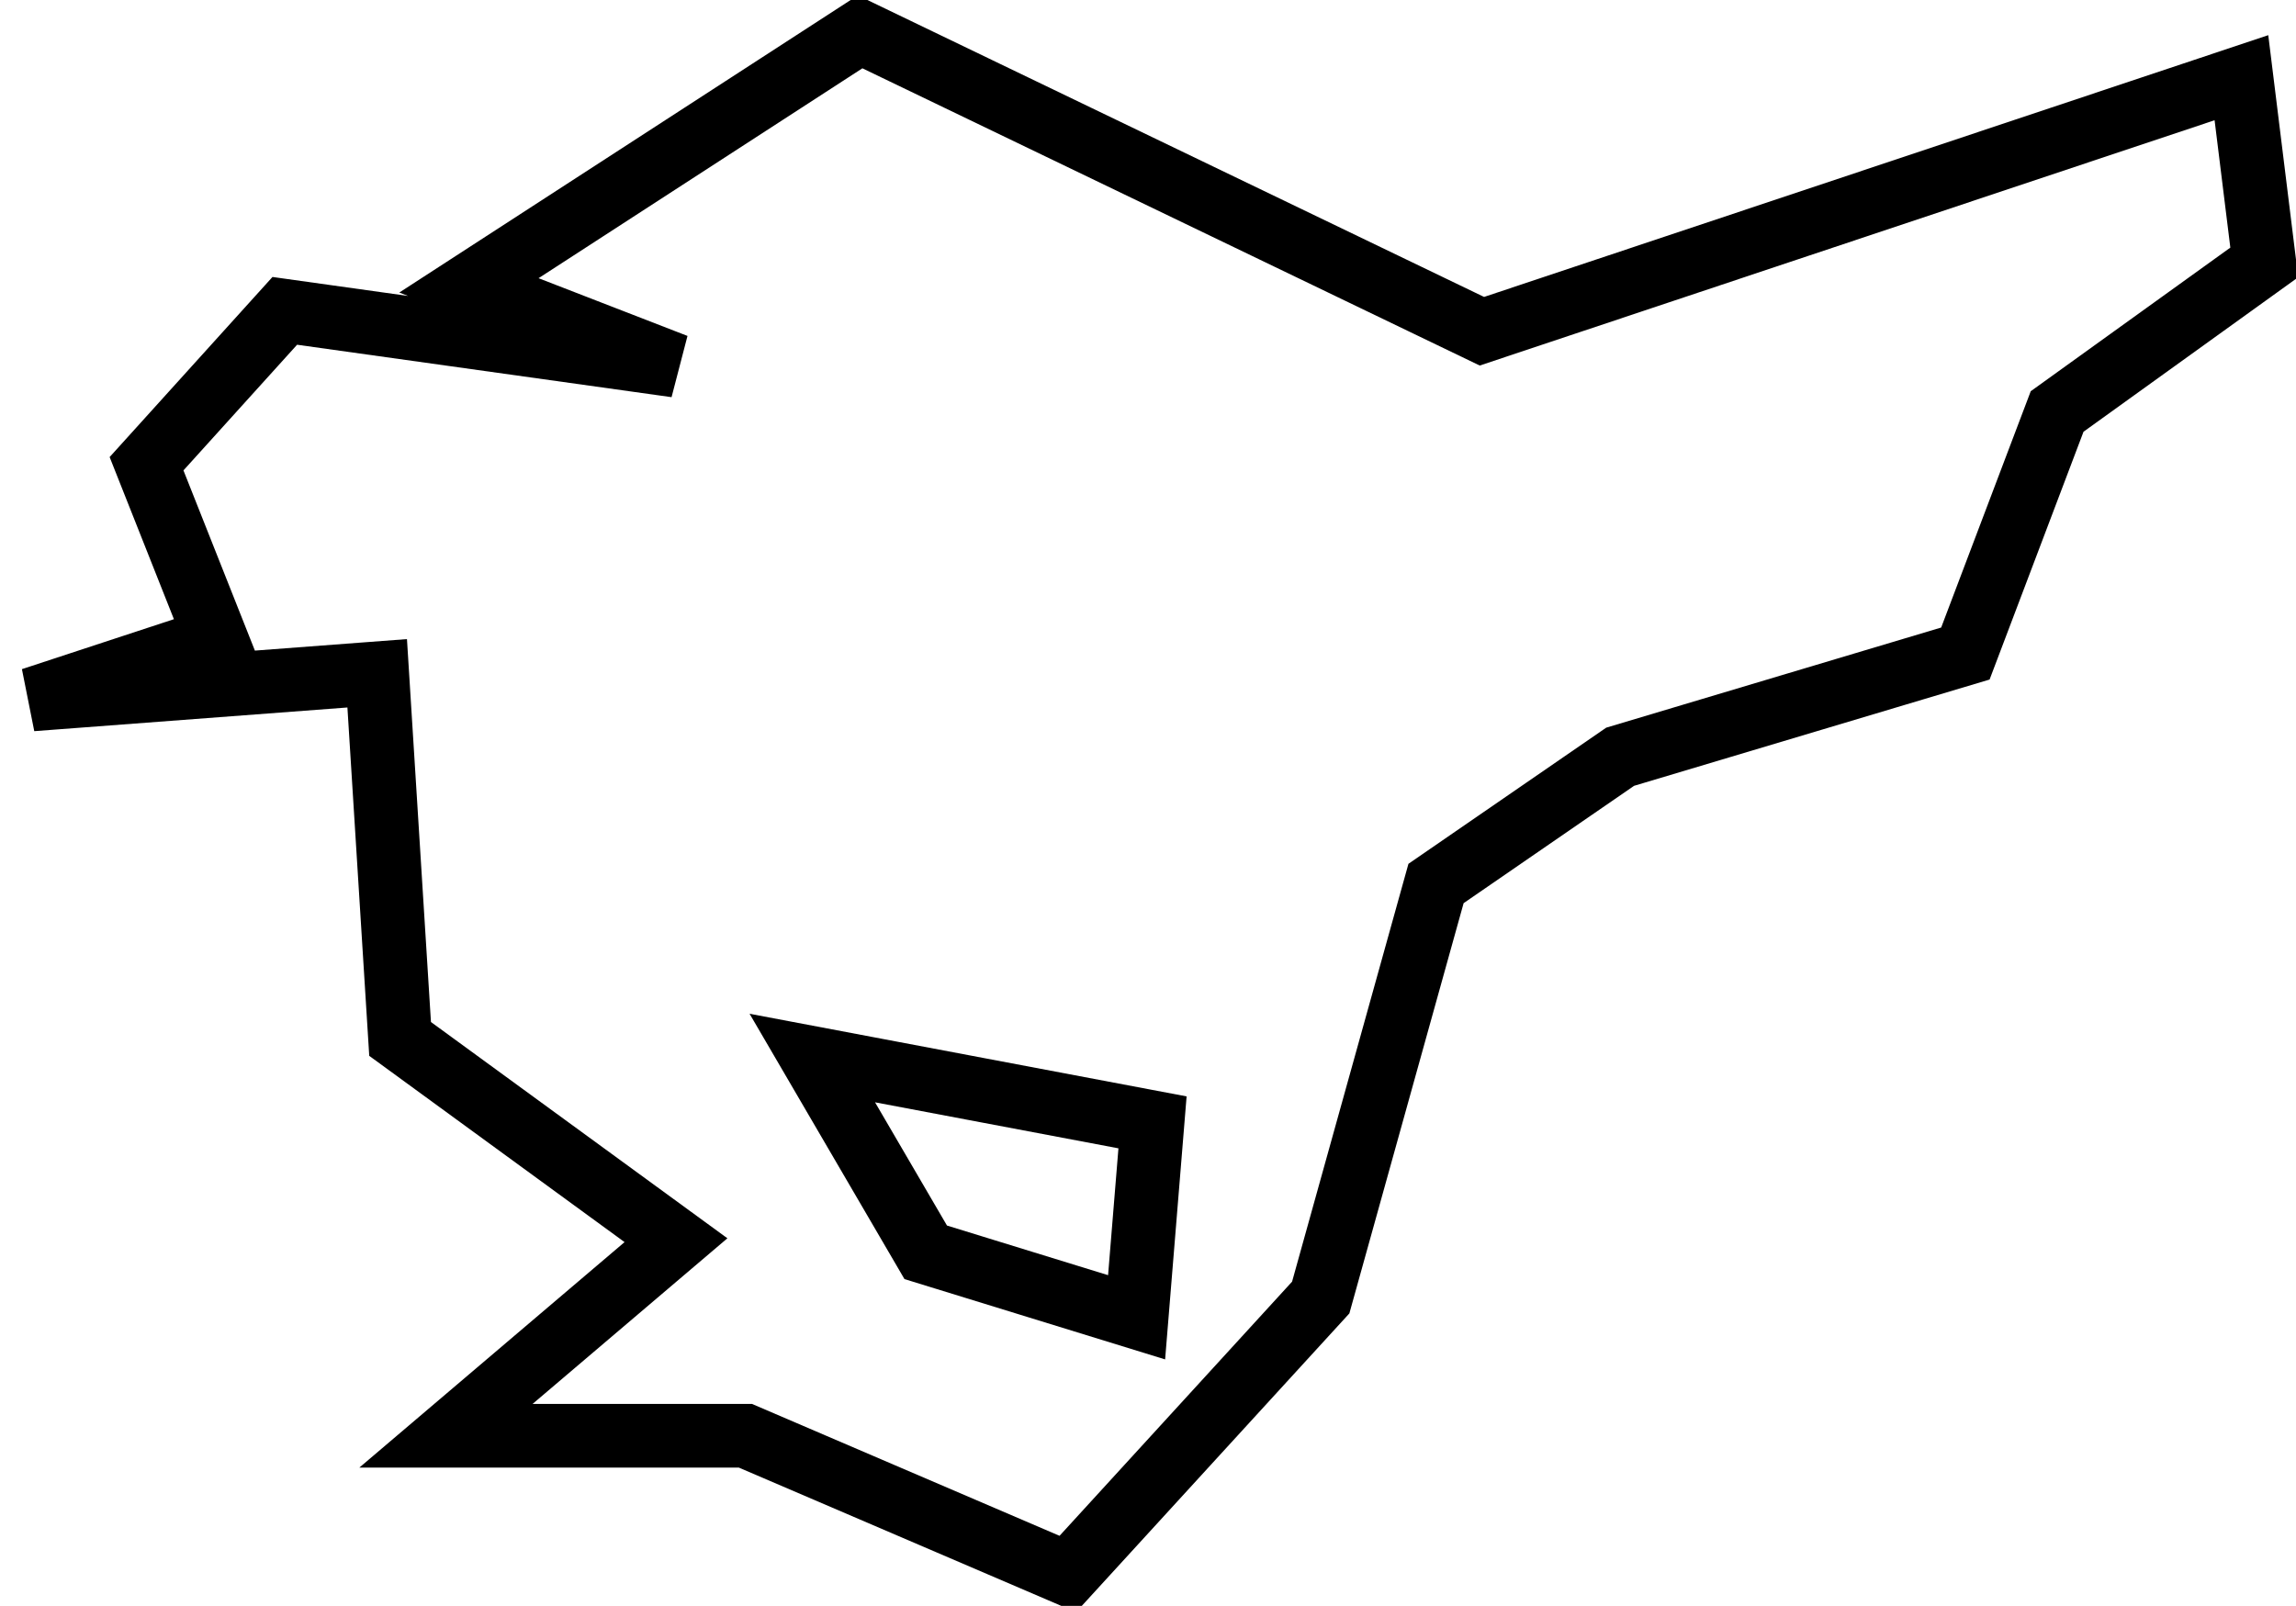
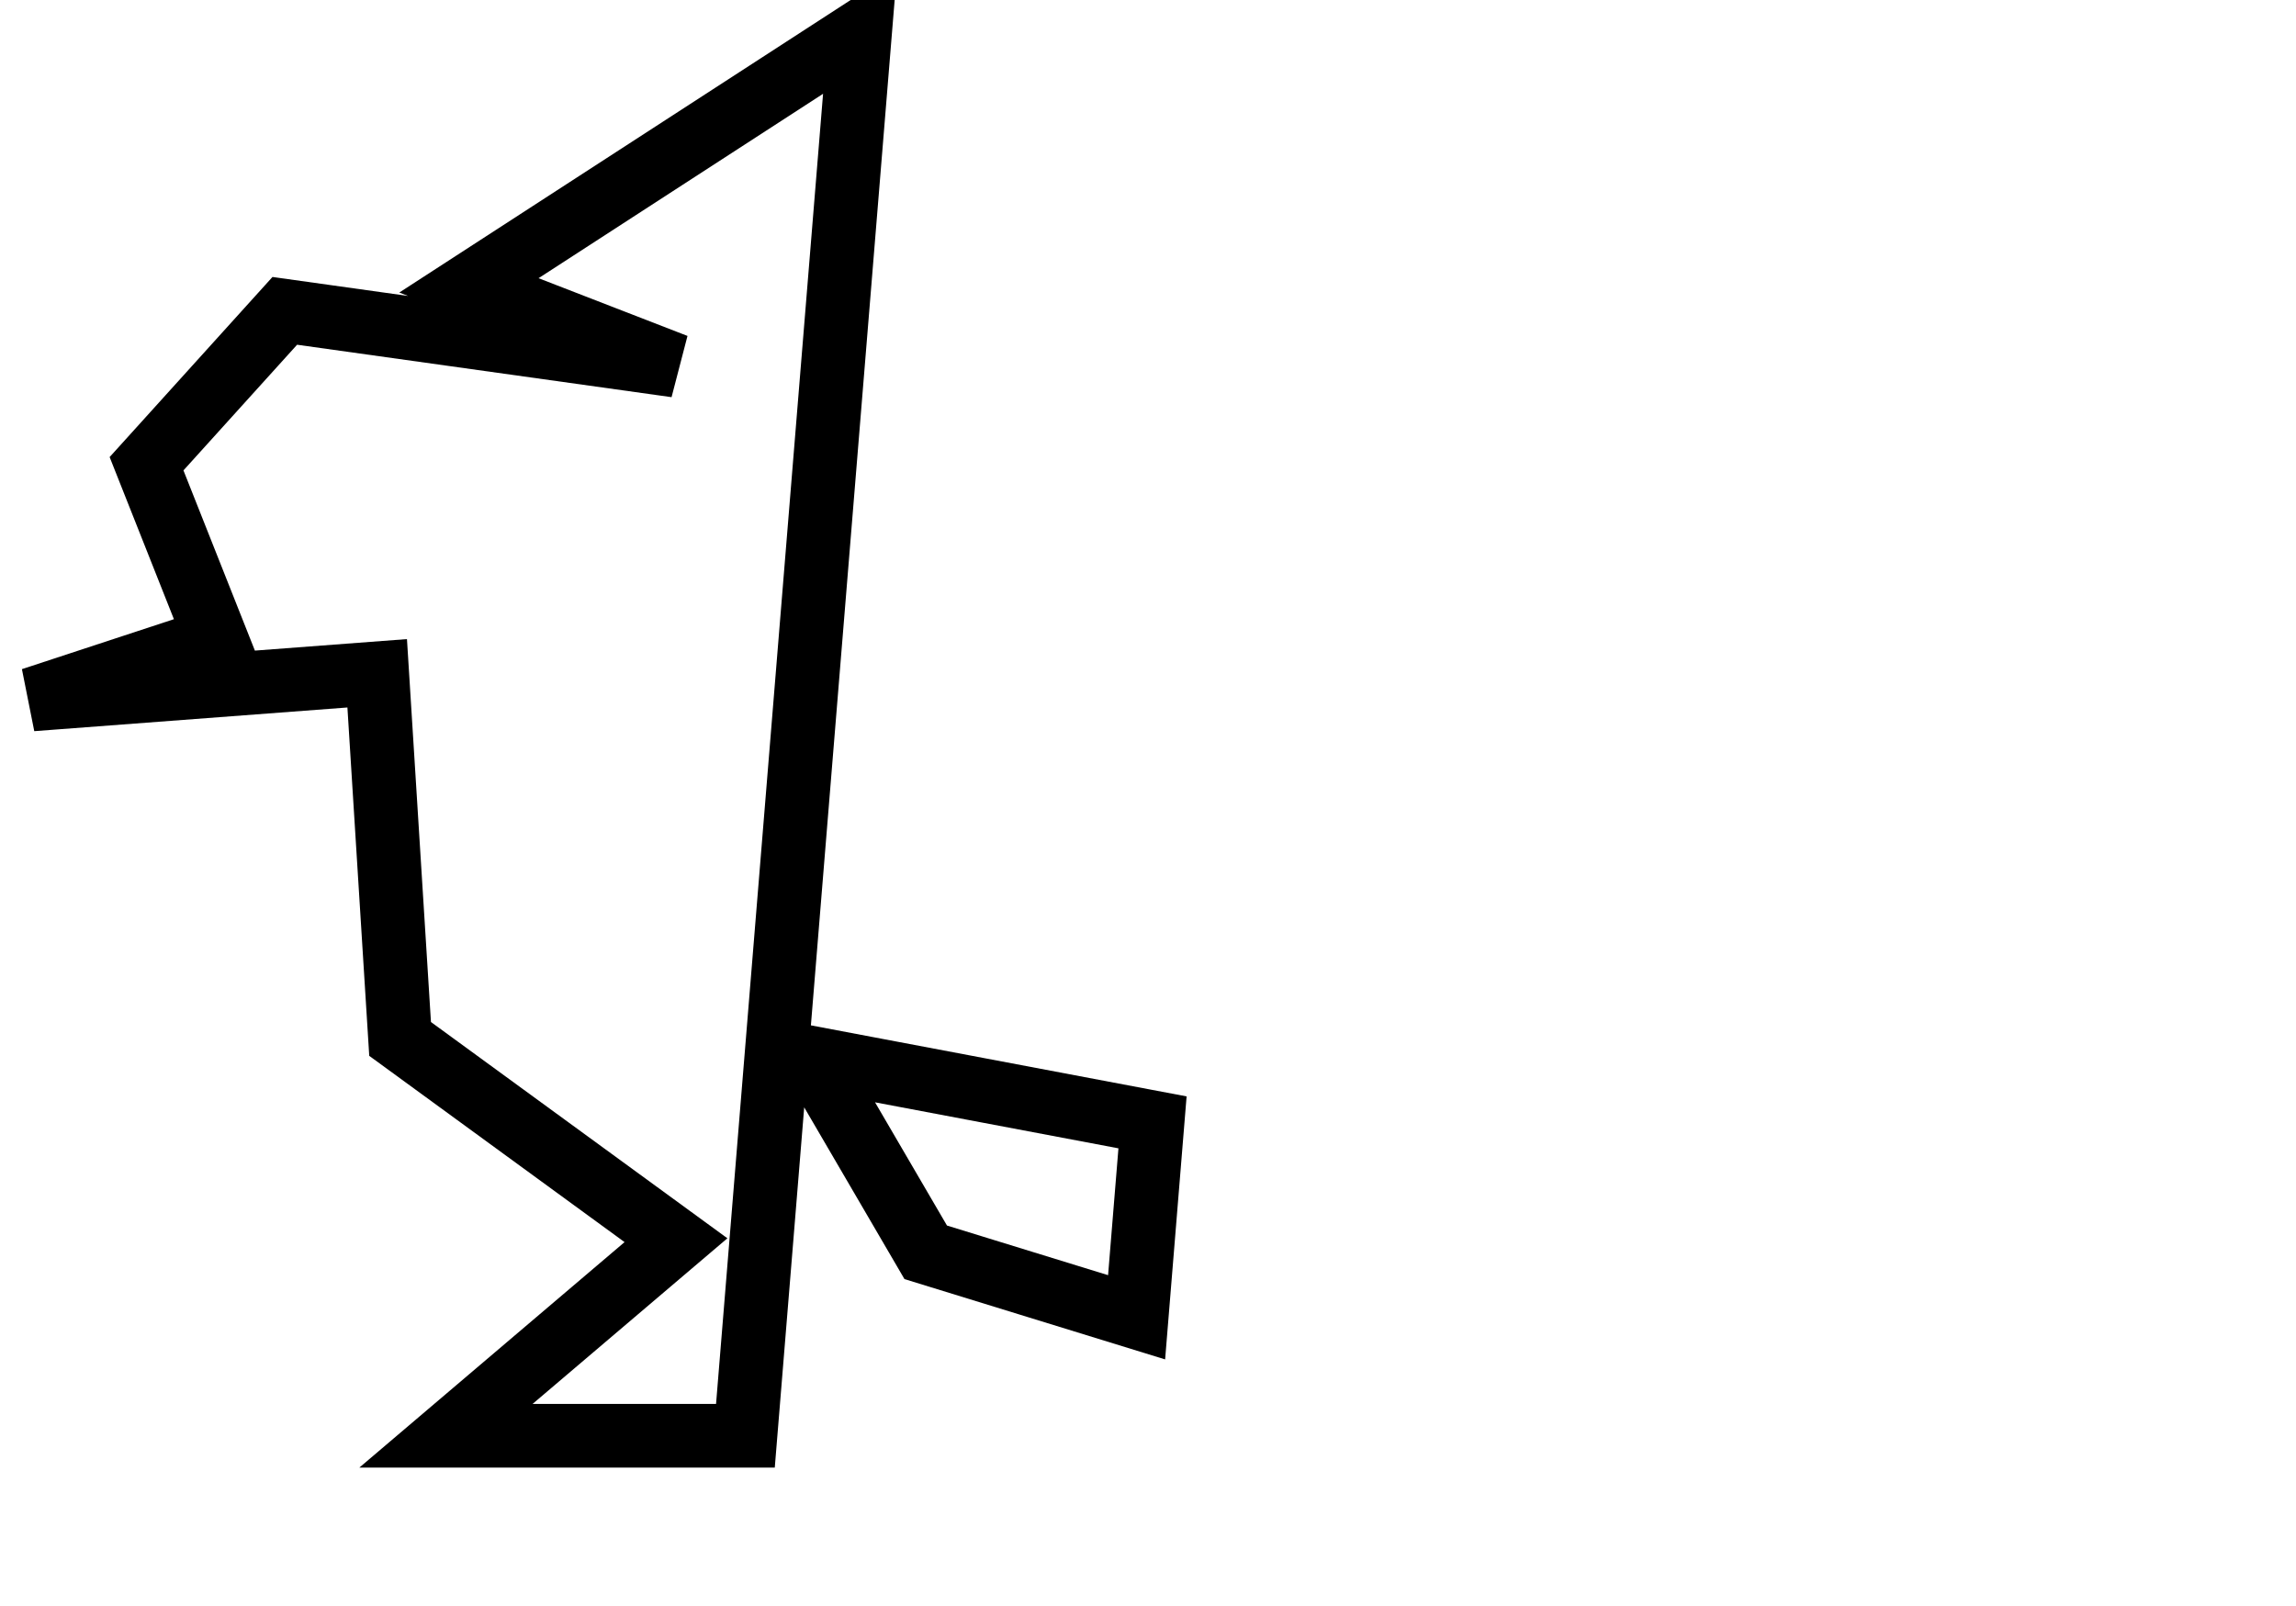
<svg xmlns="http://www.w3.org/2000/svg" xmlns:ns1="http://sodipodi.sourceforge.net/DTD/sodipodi-0.dtd" xmlns:ns2="http://www.inkscape.org/namespaces/inkscape" id="svg12231" ns1:docname="_svgclean2.svg" viewBox="0 0 112.62 78.782" ns1:version="0.32" version="1.1" ns2:version="0.48.3.1 r9886">
  <ns1:namedview id="base" bordercolor="#666666" ns2:pageshadow="2" ns2:window-y="0" pagecolor="#ffffff" ns2:window-maximized="0" ns2:window-width="674" ns2:zoom="1" ns2:window-x="0" showgrid="false" borderopacity="1.0" ns2:current-layer="svg12231" ns2:cx="297.82202" ns2:cy="-858.11148" ns2:window-height="645" ns2:pageopacity="0.0" />
-   <path id="rect6730" style="stroke:#000000;stroke-width:3.125;fill:none" ns2:connector-curvature="0" d="m42.188 1.562-19.187 12.438 10.156 3.937-19.188-2.687-6.781 7.5 3.406 8.593-9.031 2.969 16.938-1.281 1.124 17.938 13.532 9.874-11.282 9.594h14.688l15.812 6.782 12.407-13.563 5.656-20.313 9.031-6.218 16.934-5.063 4.5-11.875 10.16-7.312-1.12-9.063-37.255 12.438-30.5-14.688zm-2.344 50.344 16.688 3.156-0.781 9.563-10.344-3.188-5.563-9.531z" />
+   <path id="rect6730" style="stroke:#000000;stroke-width:3.125;fill:none" ns2:connector-curvature="0" d="m42.188 1.562-19.187 12.438 10.156 3.937-19.188-2.687-6.781 7.5 3.406 8.593-9.031 2.969 16.938-1.281 1.124 17.938 13.532 9.874-11.282 9.594h14.688zm-2.344 50.344 16.688 3.156-0.781 9.563-10.344-3.188-5.563-9.531z" />
</svg>